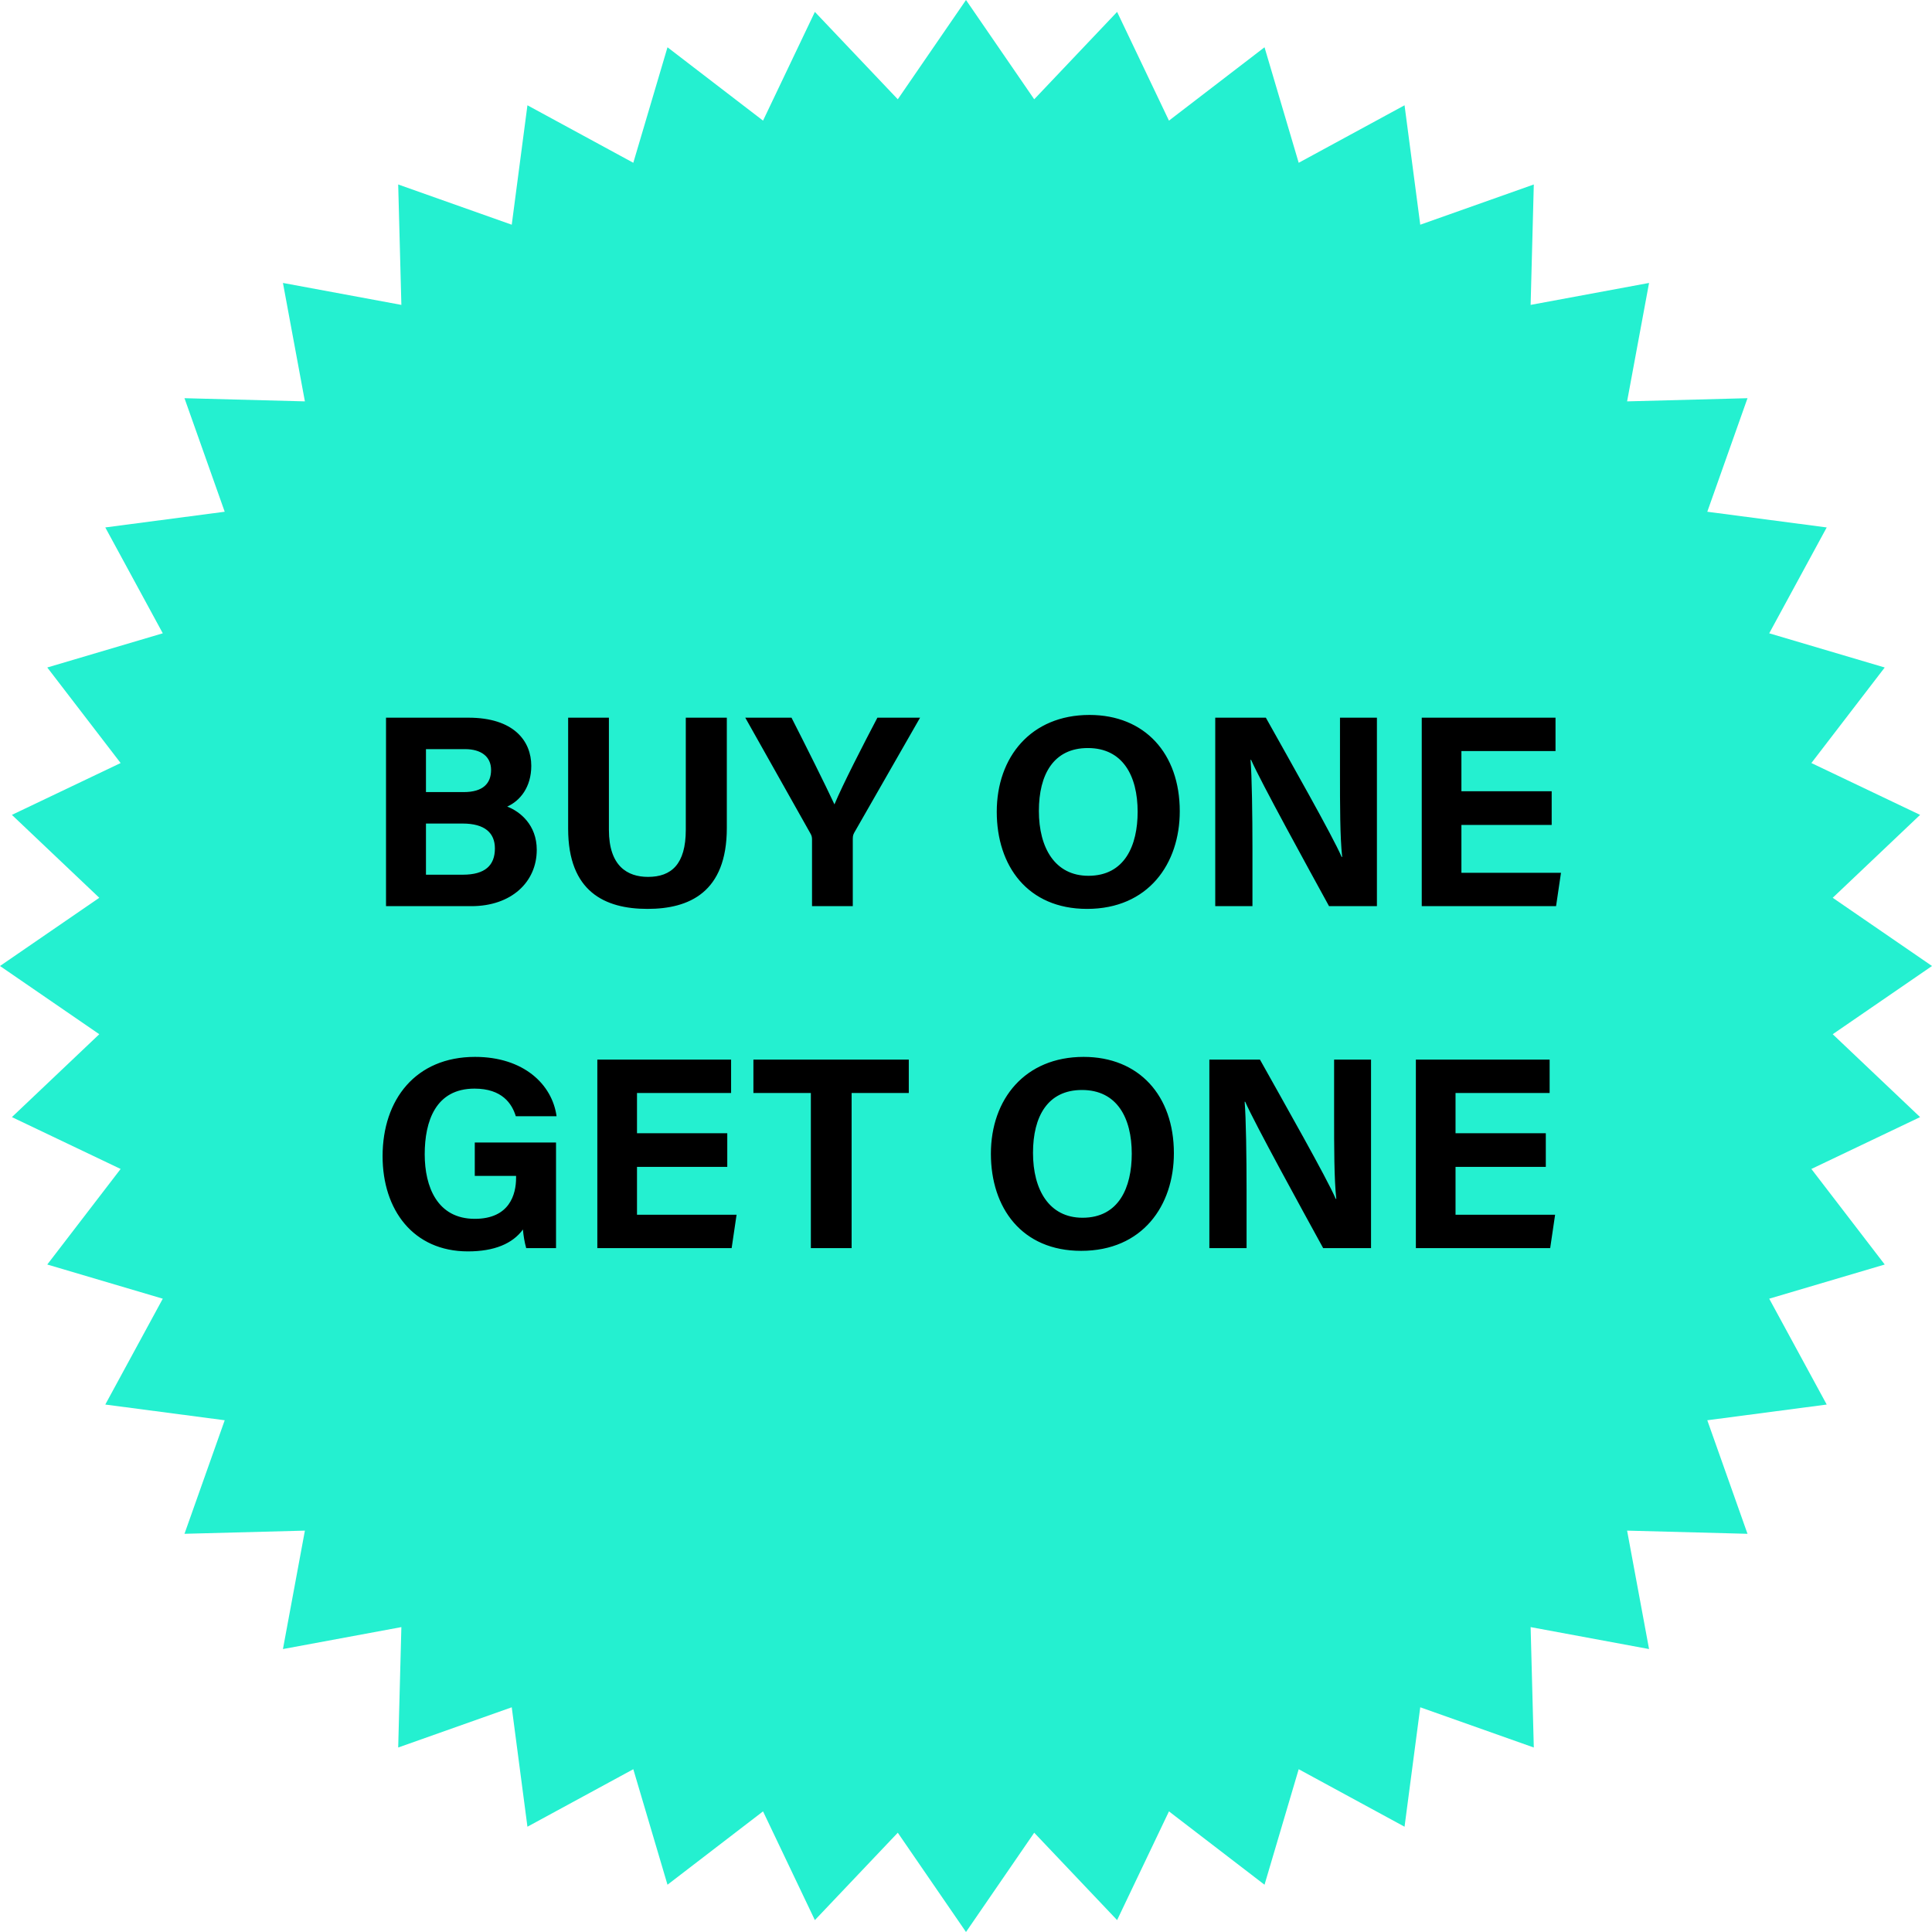
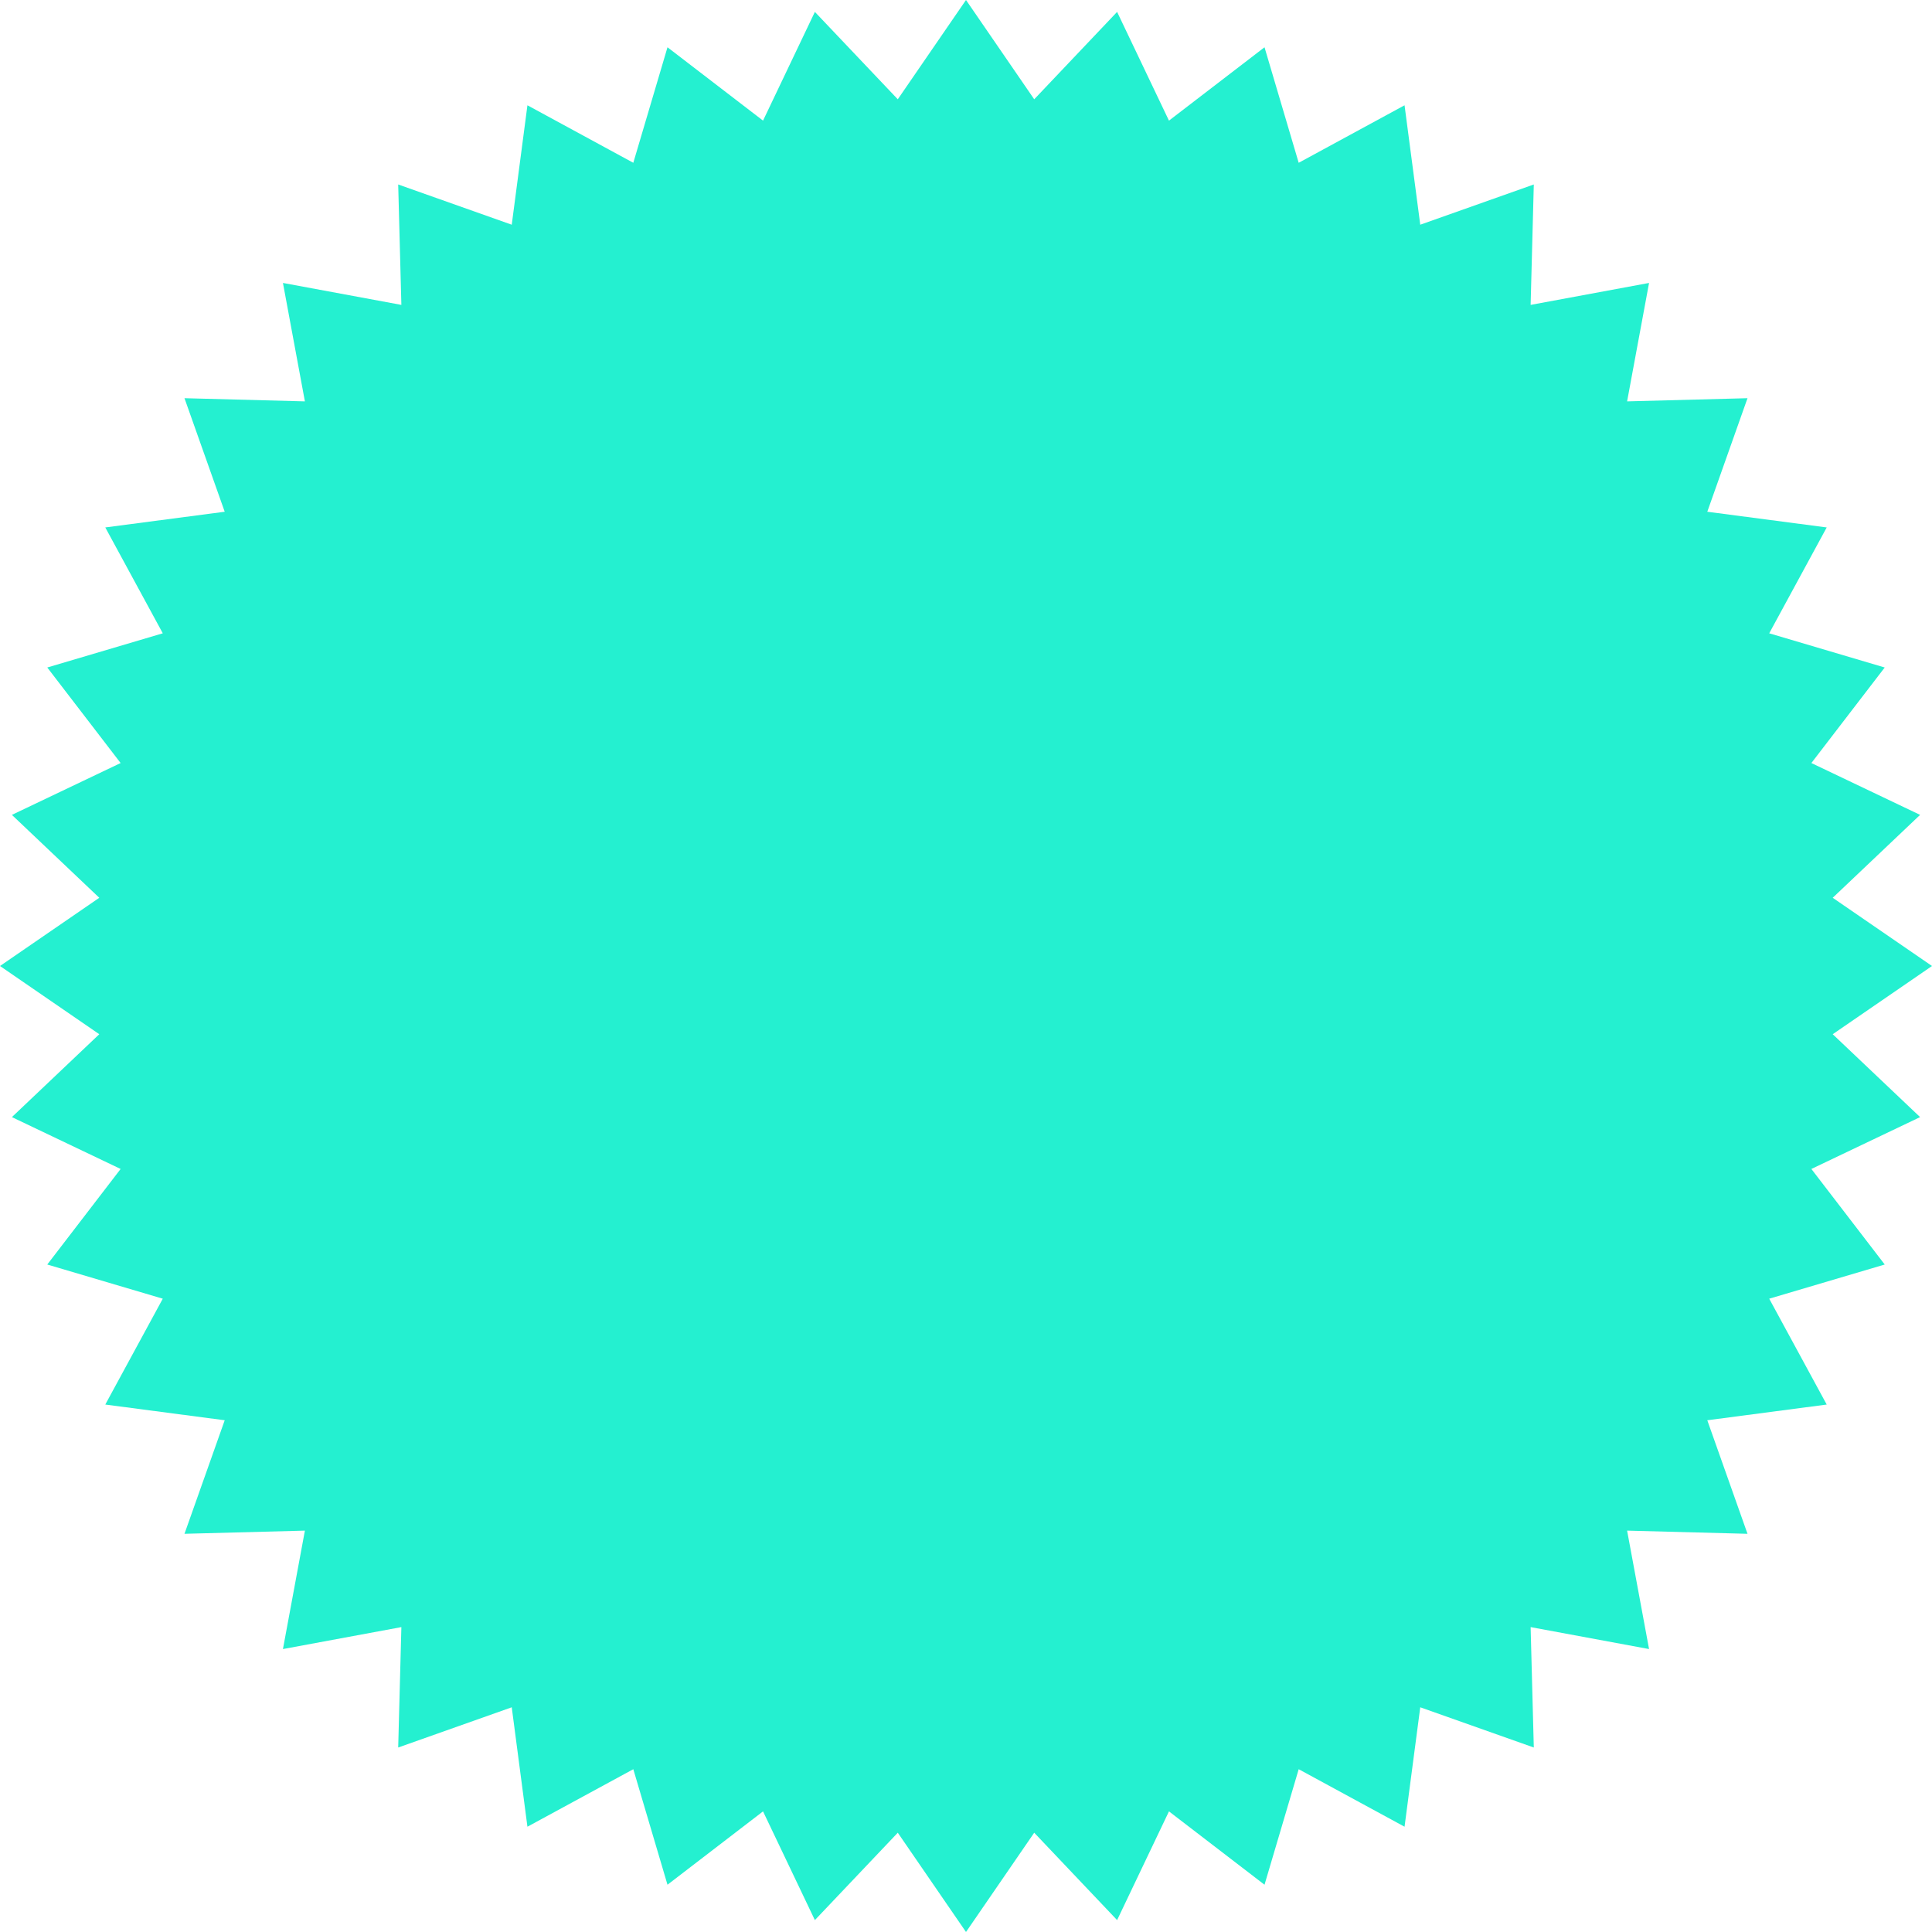
<svg xmlns="http://www.w3.org/2000/svg" width="113" height="113" viewBox="0 0 113 113" fill="none">
  <path d="M56.5 0L60.49 5.807L65.338 0.696L68.371 7.055L73.96 2.765L75.959 9.521L82.15 6.158L83.069 13.143L89.71 10.79L89.524 17.833L96.451 16.549L95.167 23.476L102.209 23.29L99.857 29.931L106.842 30.849L103.479 37.041L110.235 39.041L105.945 44.629L112.304 47.661L107.193 52.51L113 56.5L107.193 60.49L112.304 65.338L105.945 68.371L110.235 73.96L103.479 75.959L106.842 82.15L99.857 83.069L102.209 89.71L95.167 89.524L96.451 96.451L89.524 95.167L89.71 102.209L83.069 99.857L82.15 106.842L75.959 103.479L73.96 110.235L68.371 105.945L65.338 112.304L60.49 107.193L56.5 113L52.51 107.193L47.661 112.304L44.629 105.945L39.041 110.235L37.041 103.479L30.849 106.842L29.931 99.857L23.29 102.209L23.476 95.167L16.549 96.451L17.833 89.524L10.79 89.71L13.143 83.069L6.158 82.15L9.521 75.959L2.765 73.96L7.055 68.371L0.696 65.338L5.807 60.49L0 56.5L5.807 52.51L0.696 47.661L7.055 44.629L2.765 39.041L9.521 37.041L6.158 30.849L13.143 29.931L10.79 23.29L17.833 23.476L16.549 16.549L23.476 17.833L23.29 10.79L29.931 13.143L30.849 6.158L37.041 9.521L39.041 2.765L44.629 7.055L47.661 0.696L52.51 5.807L56.5 0Z" fill="#24F0D0" />
-   <path d="M22.578 53H27.57C29.906 53 31.394 51.592 31.394 49.704C31.394 48.248 30.418 47.464 29.666 47.176C30.418 46.84 31.074 46.04 31.074 44.792C31.074 43.352 30.066 41.976 27.394 41.976H22.578V53ZM24.914 46.328V43.816H27.202C28.114 43.816 28.722 44.232 28.722 45.032C28.722 45.816 28.258 46.328 27.122 46.328H24.914ZM24.914 48.168H27.058C28.37 48.168 28.946 48.728 28.946 49.624C28.946 50.616 28.37 51.16 27.074 51.16H24.914V48.168ZM33.23 41.976V48.472C33.23 52.152 35.374 53.16 37.87 53.16C40.303 53.16 42.511 52.2 42.511 48.424V41.976H40.111V48.536C40.111 50.552 39.263 51.288 37.903 51.288C36.703 51.288 35.614 50.664 35.614 48.536V41.976H33.23ZM49.878 53V49.064C49.878 48.84 49.926 48.792 49.958 48.712L53.814 41.976H51.318C50.486 43.56 49.286 45.896 48.806 47.048C48.246 45.848 47.142 43.64 46.294 41.976H43.59L47.398 48.744C47.478 48.872 47.494 48.984 47.494 49.096V53H49.878ZM63.723 41.816C60.299 41.816 58.299 44.28 58.299 47.48C58.299 50.648 60.107 53.16 63.579 53.16C67.163 53.16 69.003 50.52 69.003 47.448C69.003 44.072 66.955 41.816 63.723 41.816ZM63.627 43.752C65.675 43.752 66.539 45.384 66.539 47.48C66.539 49.448 65.787 51.224 63.659 51.224C61.707 51.224 60.763 49.592 60.763 47.432C60.763 45.288 61.627 43.752 63.627 43.752ZM73.254 53V49.64C73.254 47.672 73.222 45.4 73.142 44.44H73.174C73.734 45.72 76.55 50.84 77.734 53H80.534V41.976H78.374V45.24C78.374 47.048 78.374 48.968 78.502 50.12H78.47C77.958 48.92 75.414 44.44 74.038 41.976H71.078V53H73.254ZM90.756 46.28H85.476V43.928H90.98V41.976H83.156V53H91.012L91.3 51.048H85.476V48.248H90.756V46.28ZM32.521 66.824H27.769V68.776H30.185V68.888C30.185 69.864 29.801 71.288 27.769 71.288C25.577 71.288 24.841 69.416 24.841 67.512C24.841 65.576 25.481 63.672 27.753 63.672C29.369 63.672 29.945 64.552 30.169 65.288H32.553C32.297 63.416 30.617 61.816 27.785 61.816C24.313 61.816 22.377 64.312 22.377 67.624C22.377 70.76 24.169 73.192 27.369 73.192C28.905 73.192 29.977 72.744 30.585 71.912C30.617 72.28 30.681 72.664 30.777 73H32.521V66.824ZM42.537 66.28H37.257V63.928H42.761V61.976H34.937V73H42.793L43.081 71.048H37.257V68.248H42.537V66.28ZM47.426 73H49.81V63.928H53.154V61.976H44.066V63.928H47.426V73ZM63.38 61.816C59.956 61.816 57.956 64.28 57.956 67.48C57.956 70.648 59.764 73.16 63.236 73.16C66.82 73.16 68.659 70.52 68.659 67.448C68.659 64.072 66.612 61.816 63.38 61.816ZM63.283 63.752C65.332 63.752 66.195 65.384 66.195 67.48C66.195 69.448 65.444 71.224 63.316 71.224C61.364 71.224 60.419 69.592 60.419 67.432C60.419 65.288 61.283 63.752 63.283 63.752ZM72.91 73V69.64C72.91 67.672 72.878 65.4 72.798 64.44H72.83C73.39 65.72 76.206 70.84 77.39 73H80.19V61.976H78.03V65.24C78.03 67.048 78.03 68.968 78.158 70.12H78.126C77.614 68.92 75.07 64.44 73.694 61.976H70.734V73H72.91ZM90.412 66.28H85.132V63.928H90.636V61.976H82.812V73H90.668L90.956 71.048H85.132V68.248H90.412V66.28Z" fill="black" />
</svg>